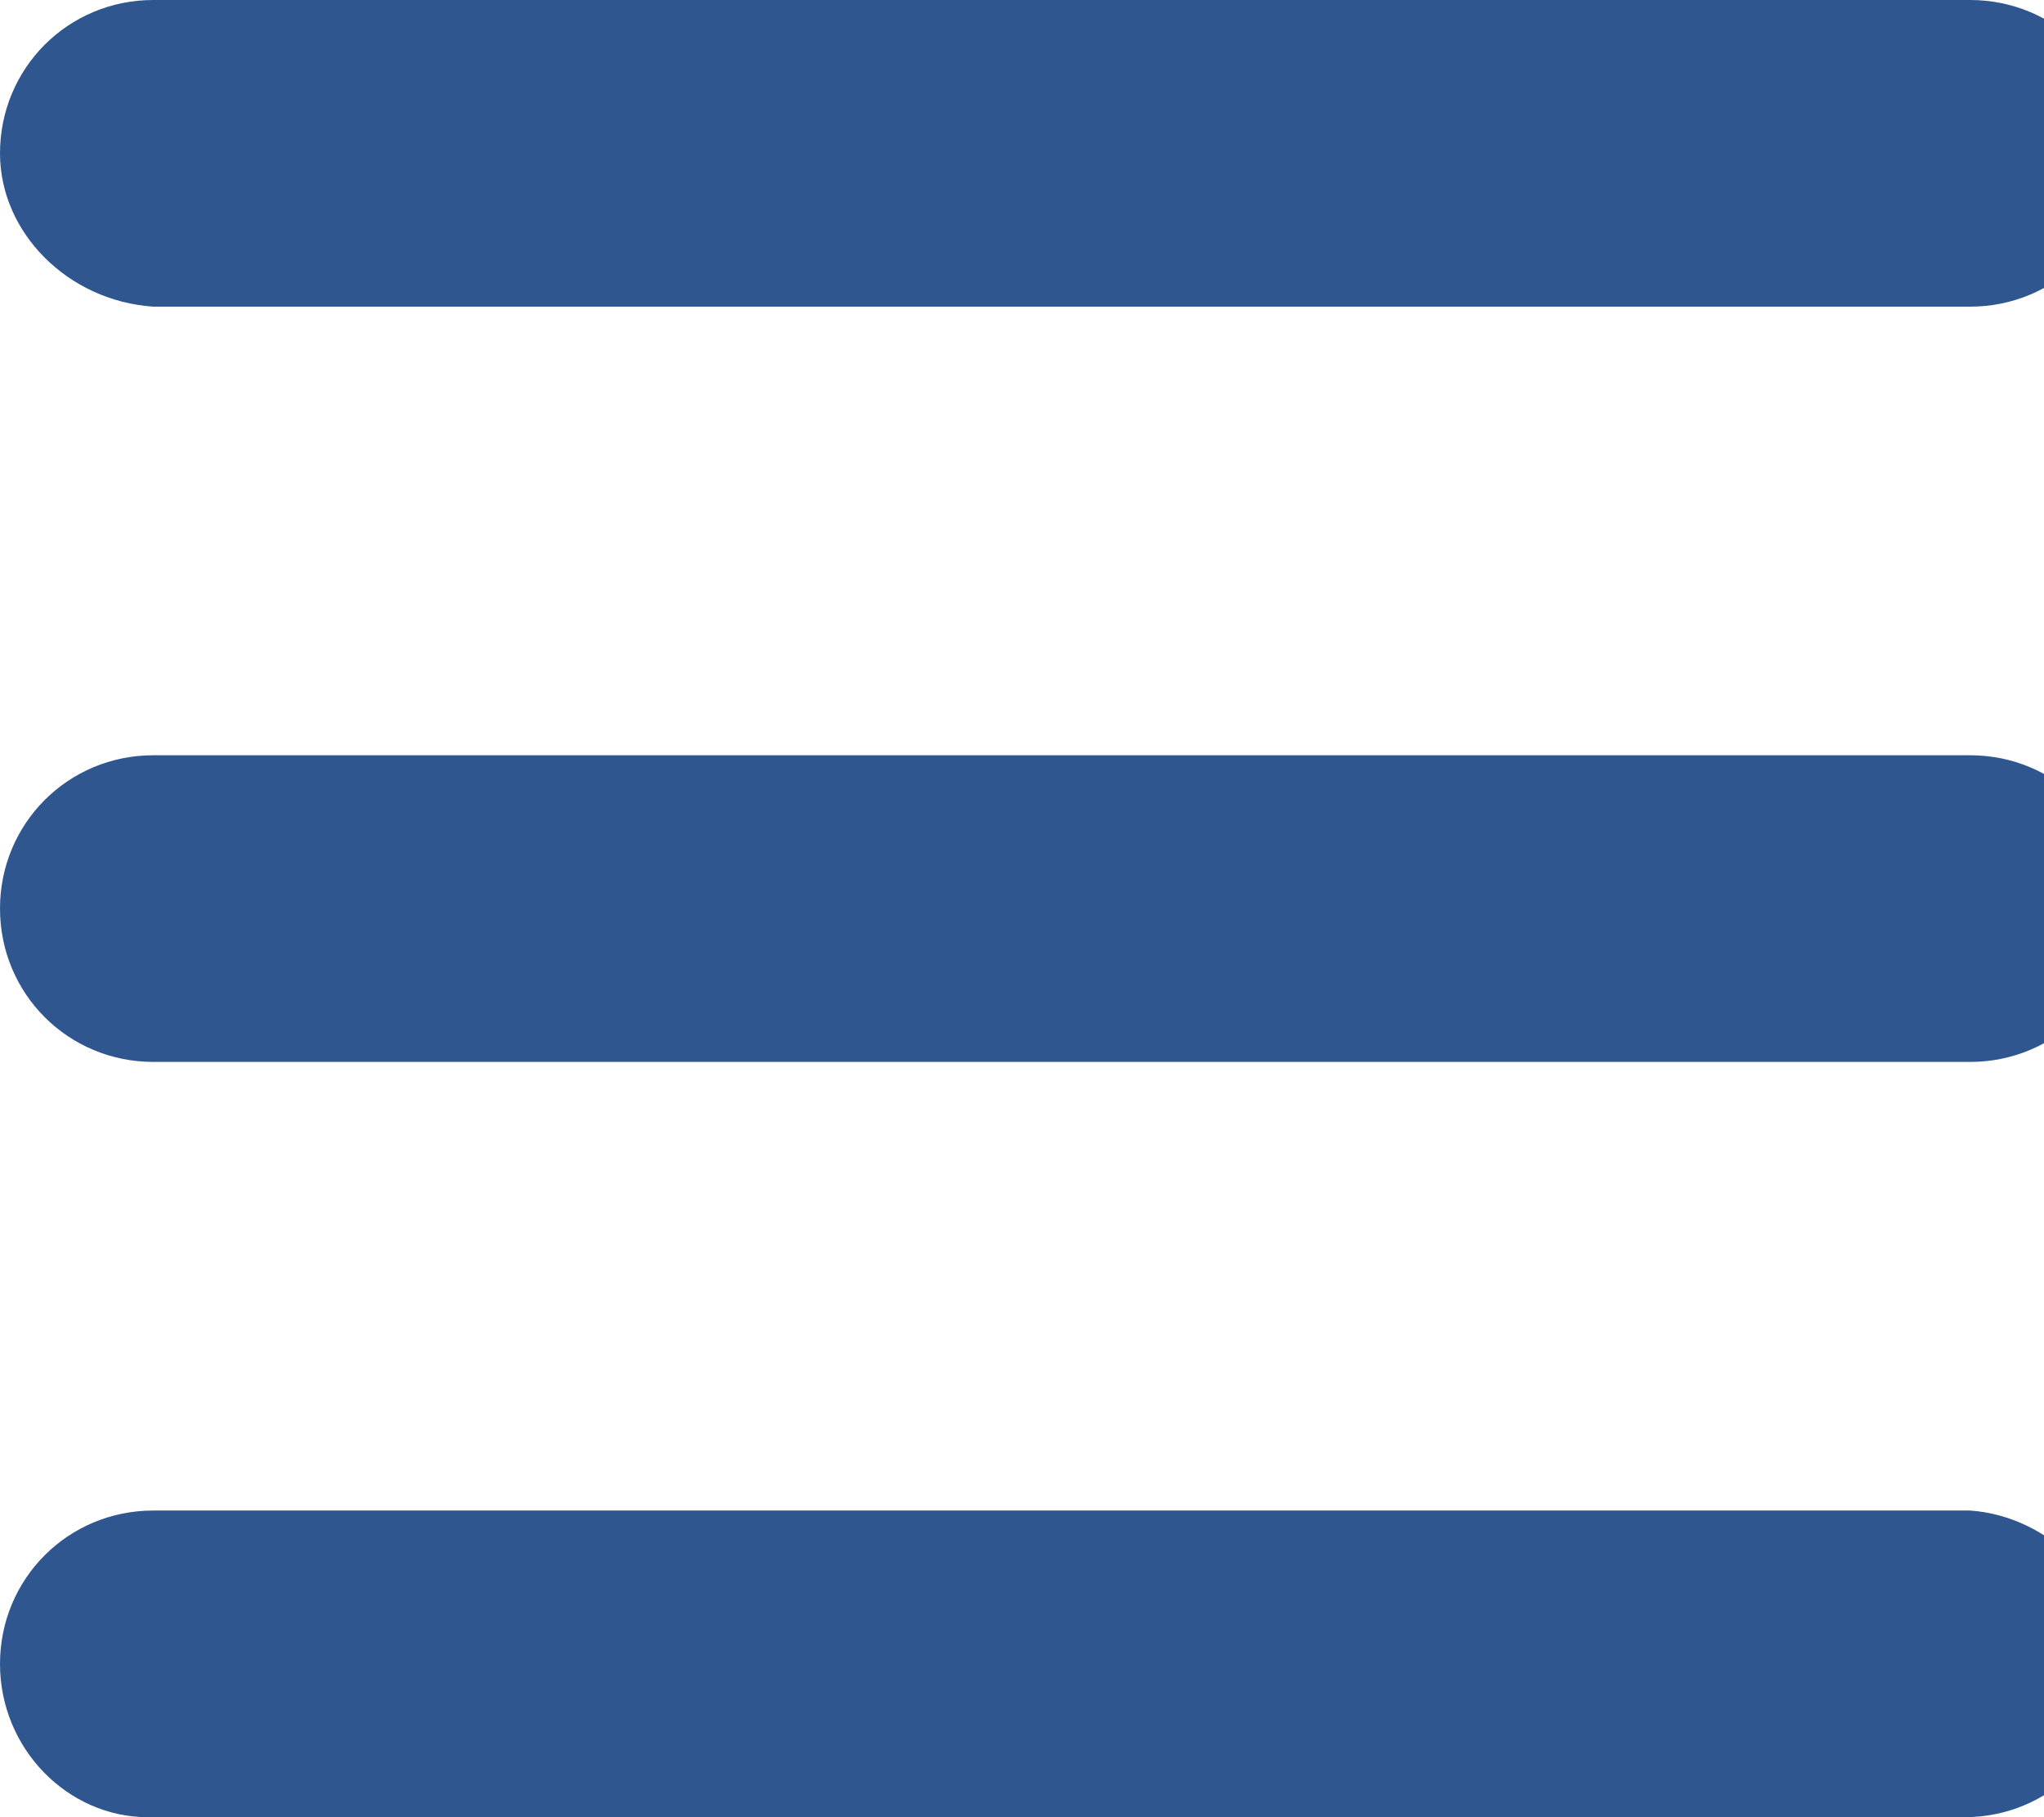
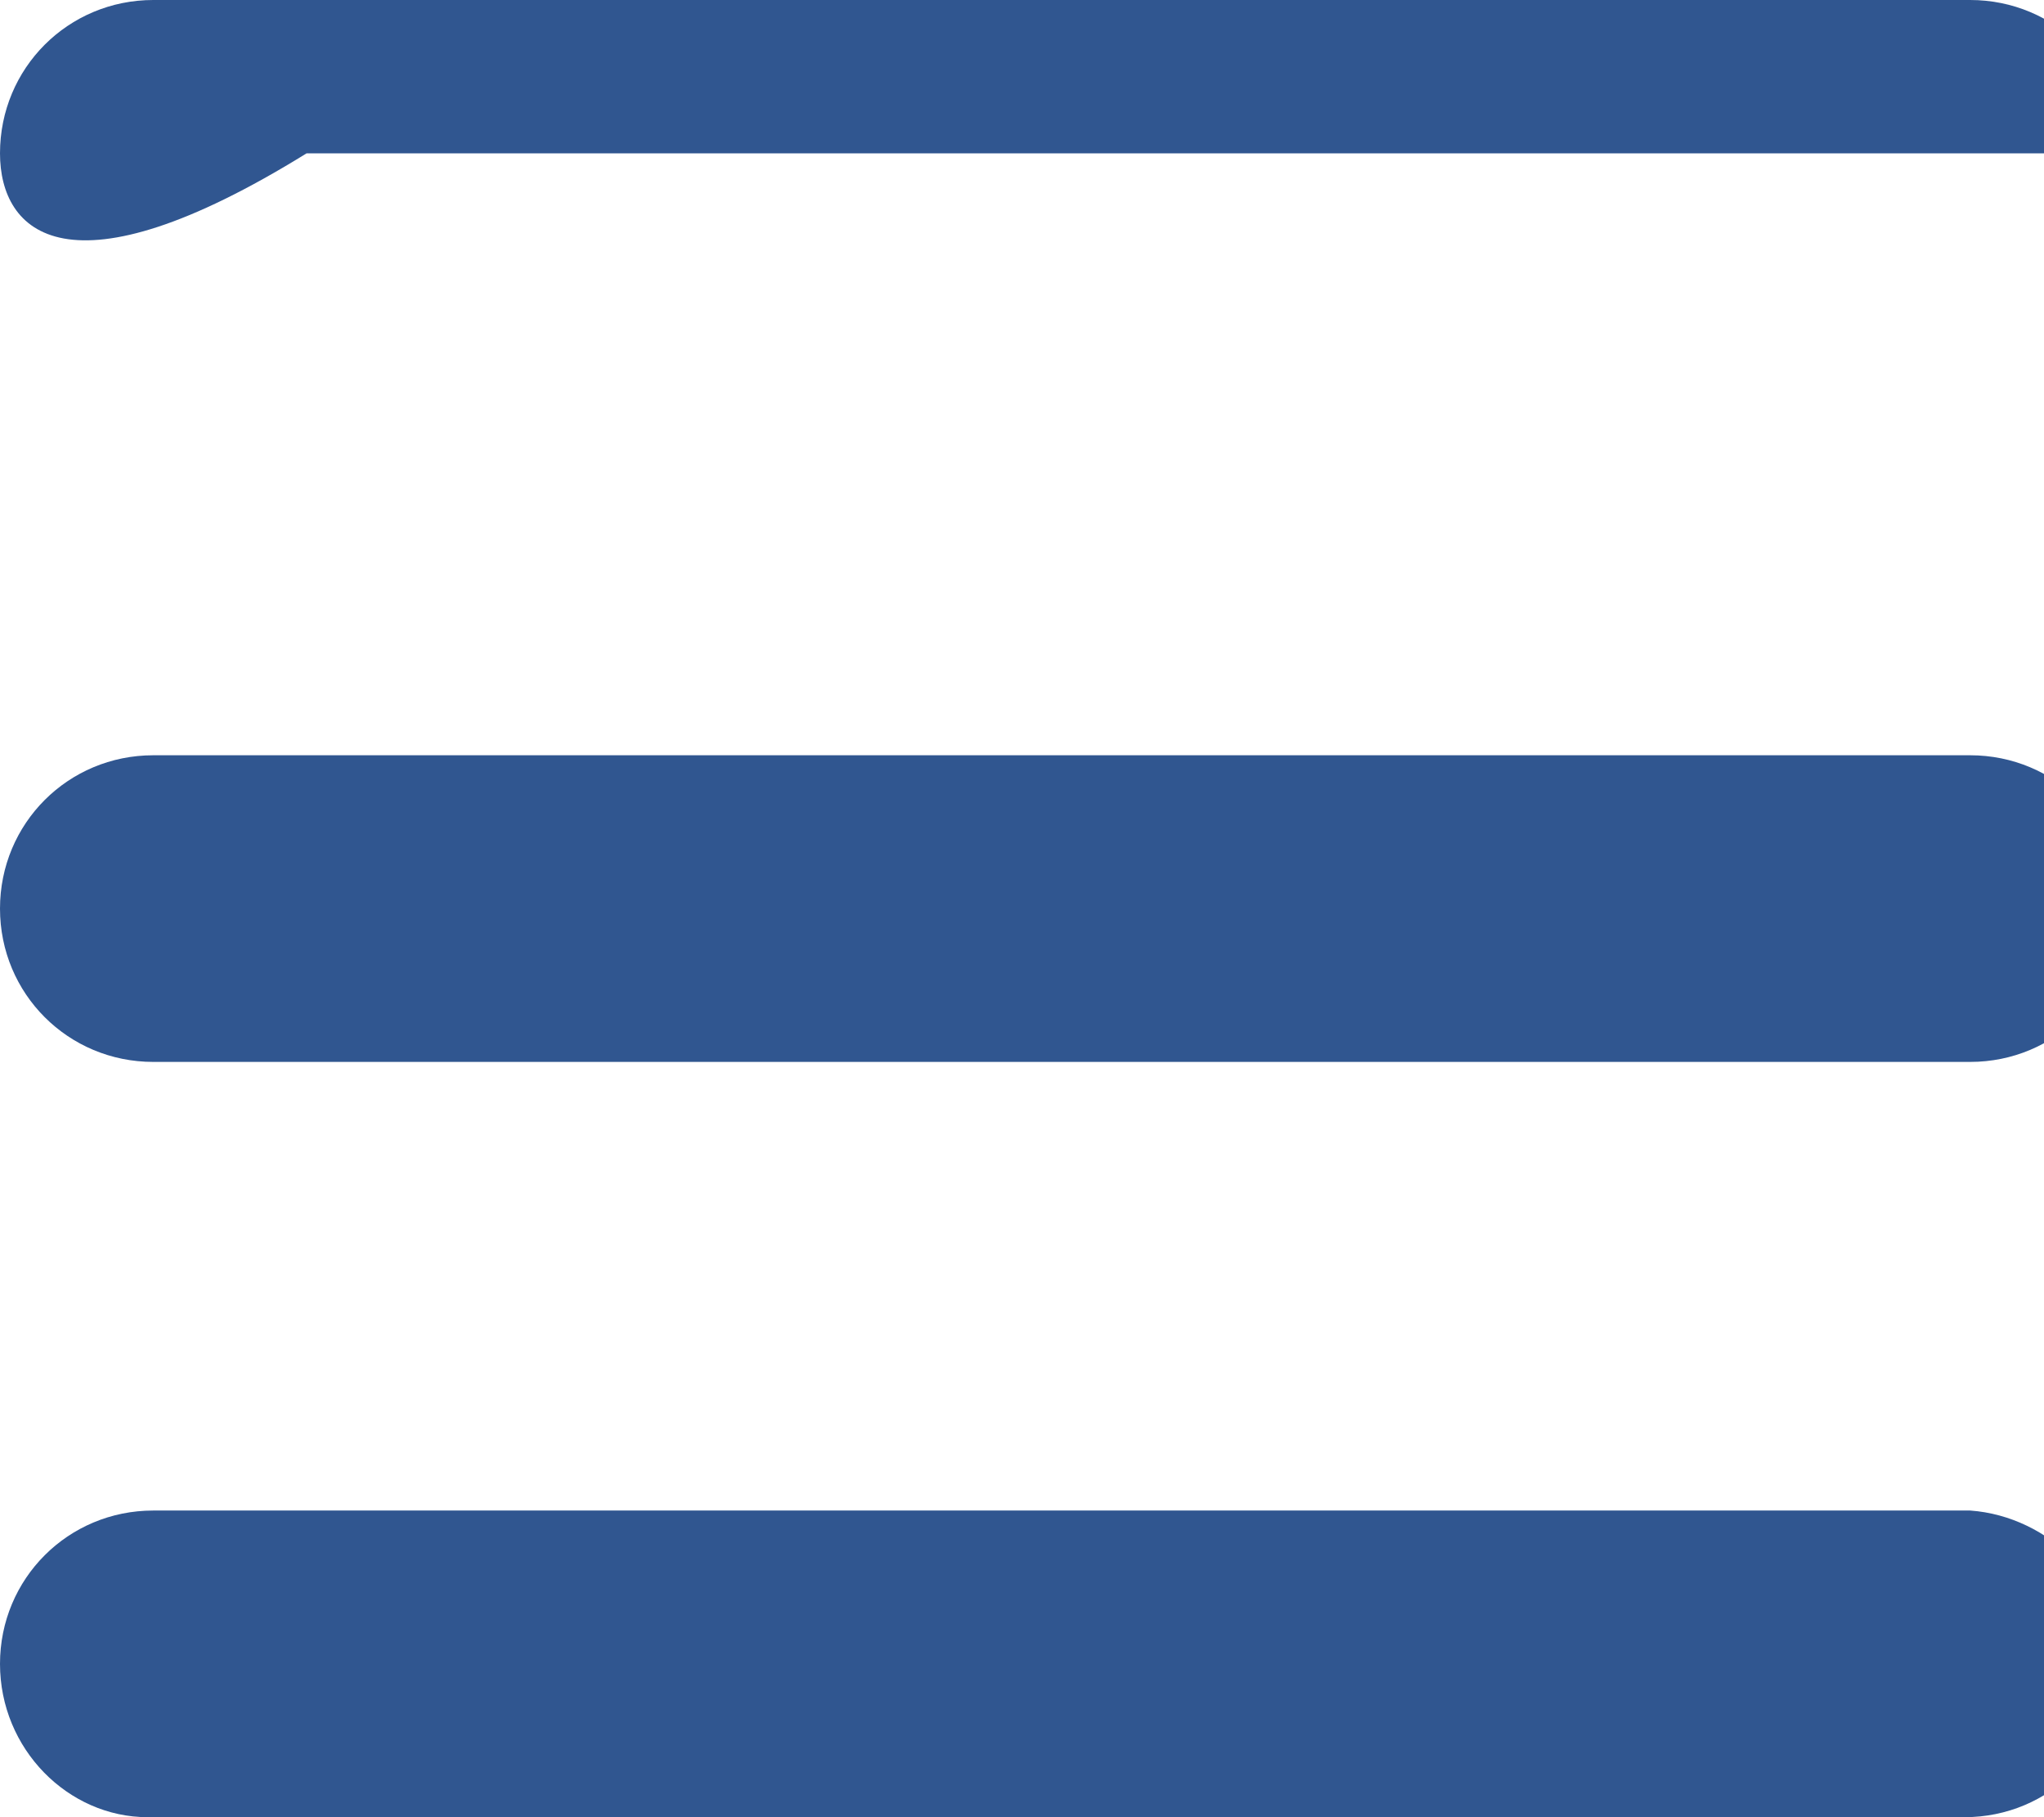
<svg xmlns="http://www.w3.org/2000/svg" version="1.1" id="Ebene_1" x="0px" y="0px" viewBox="0 0 36 32" style="enable-background:new 0 0 36 32;" xml:space="preserve">
  <style type="text/css">
	.st0{fill:#305690;}
</style>
-   <path class="st0" d="M0,2.7C0,1.2,1.2,0,2.7,0h32c1.5,0,2.7,1.2,2.7,2.7s-1.2,2.7-2.7,2.7h-32C1.2,5.3,0,4.1,0,2.7z M0,16  c0-1.5,1.2-2.7,2.7-2.7h32c1.5,0,2.7,1.2,2.7,2.7s-1.2,2.7-2.7,2.7h-32C1.2,18.7,0,17.5,0,16z M37.3,29.3c0,1.5-1.2,2.7-2.7,2.7h-32  C1.2,32,0,30.8,0,29.3c0-1.5,1.2-2.7,2.7-2.7h32C36.1,26.7,37.3,27.9,37.3,29.3z" />
+   <path class="st0" d="M0,2.7C0,1.2,1.2,0,2.7,0h32c1.5,0,2.7,1.2,2.7,2.7h-32C1.2,5.3,0,4.1,0,2.7z M0,16  c0-1.5,1.2-2.7,2.7-2.7h32c1.5,0,2.7,1.2,2.7,2.7s-1.2,2.7-2.7,2.7h-32C1.2,18.7,0,17.5,0,16z M37.3,29.3c0,1.5-1.2,2.7-2.7,2.7h-32  C1.2,32,0,30.8,0,29.3c0-1.5,1.2-2.7,2.7-2.7h32C36.1,26.7,37.3,27.9,37.3,29.3z" />
</svg>